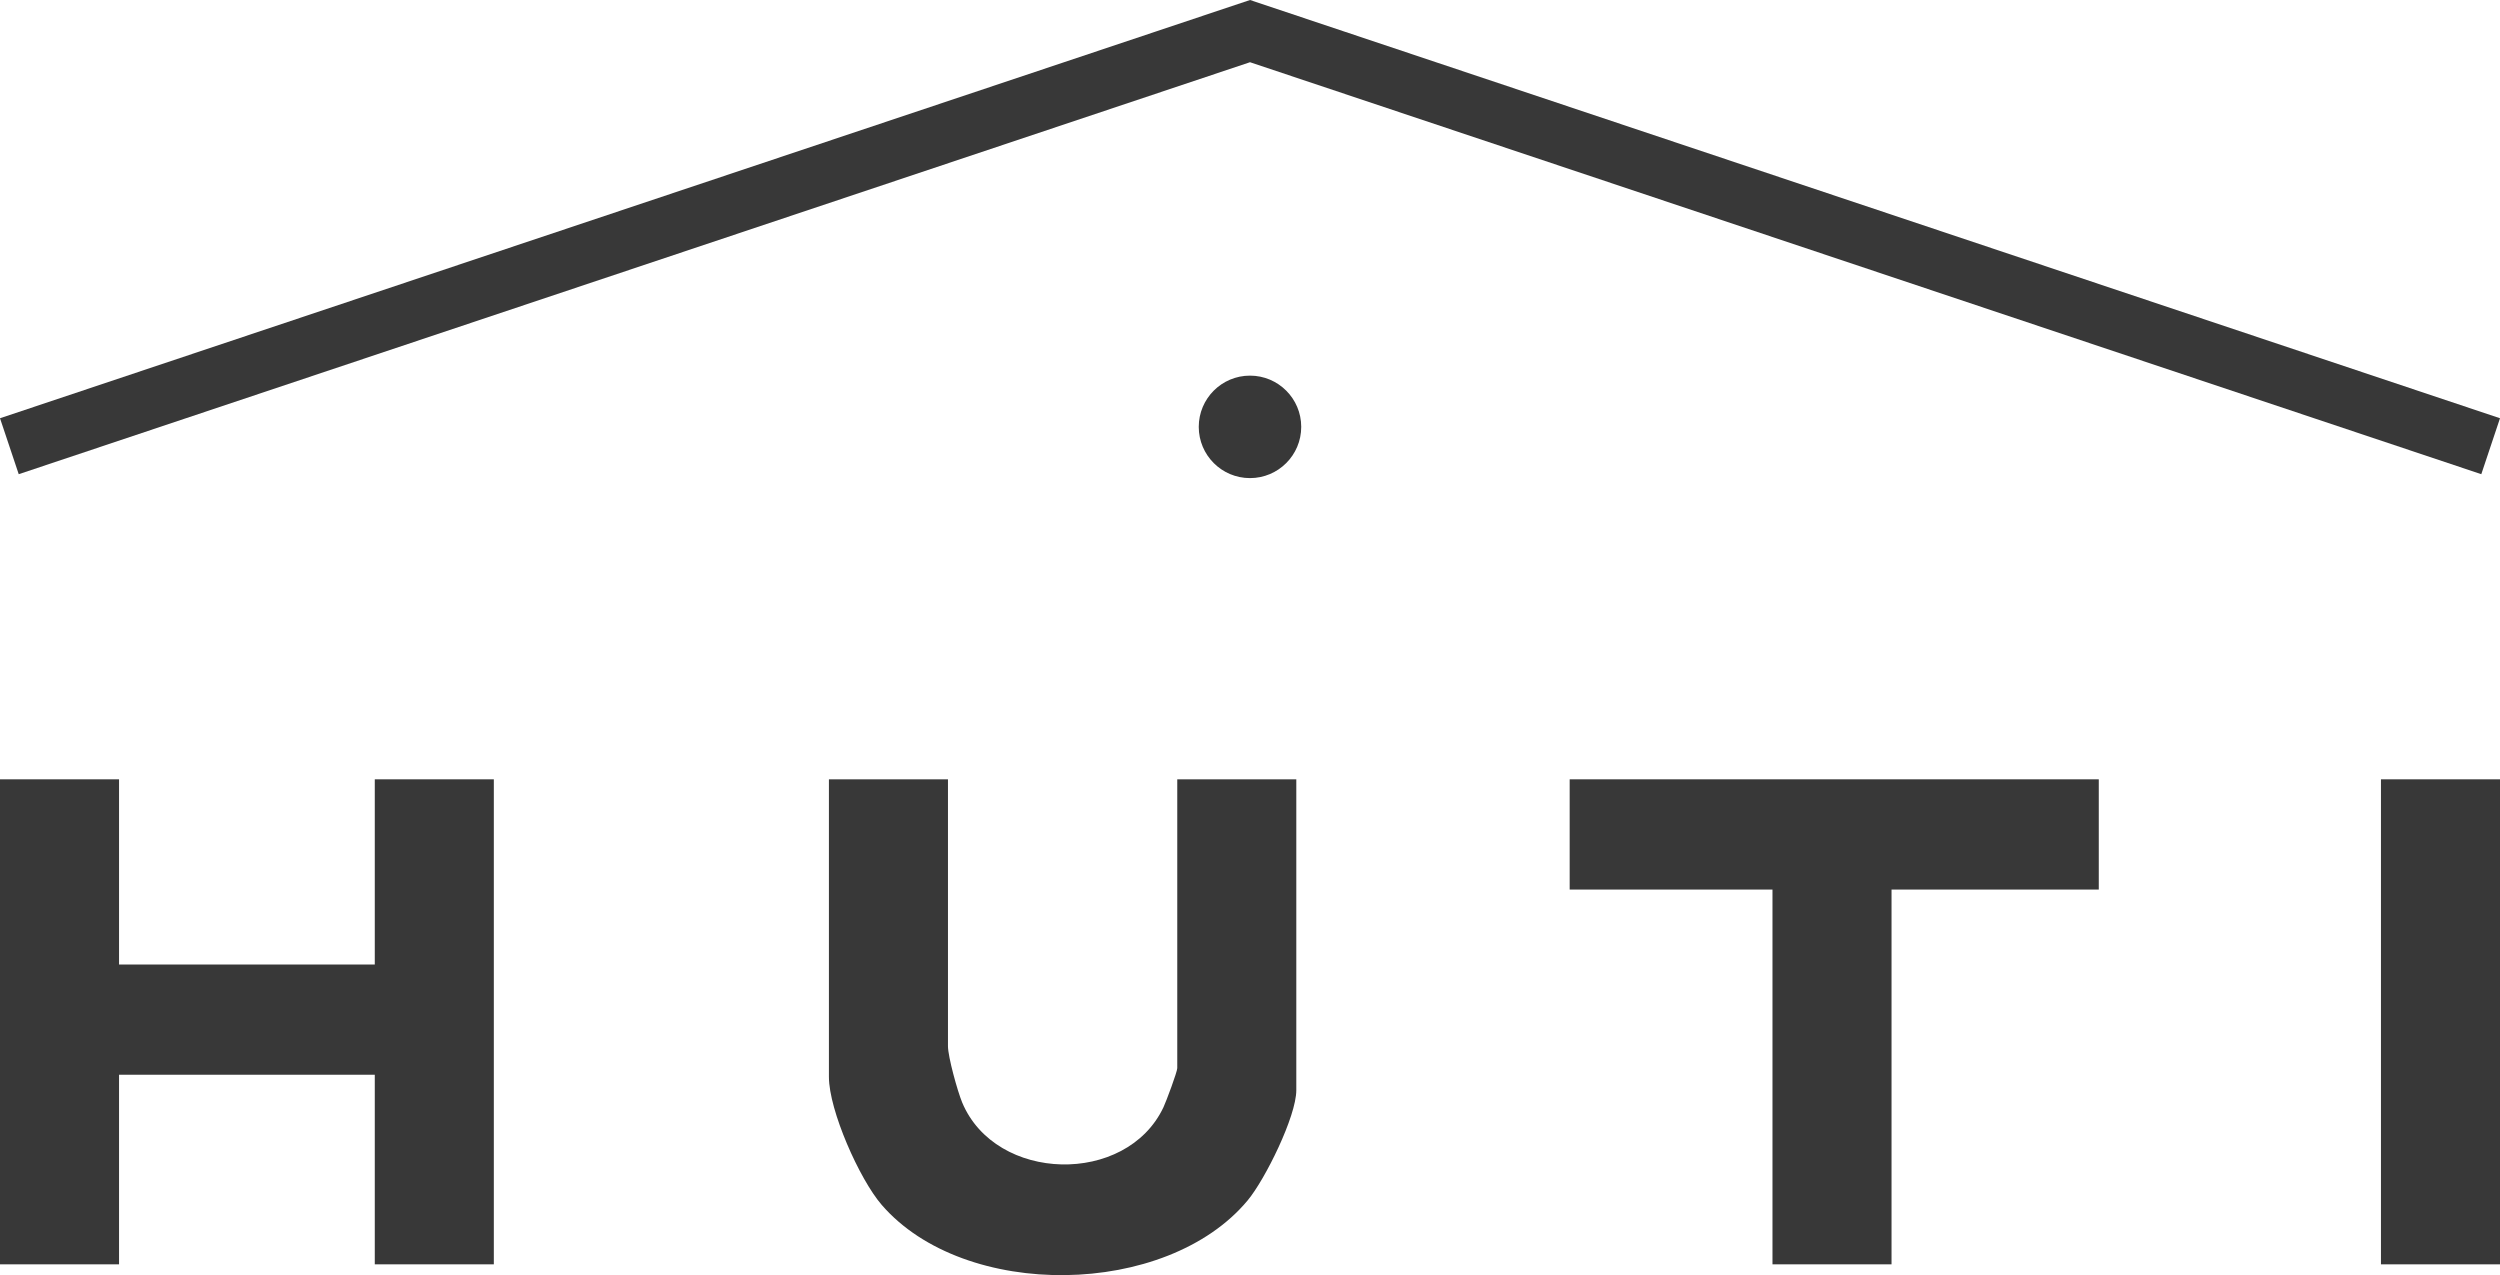
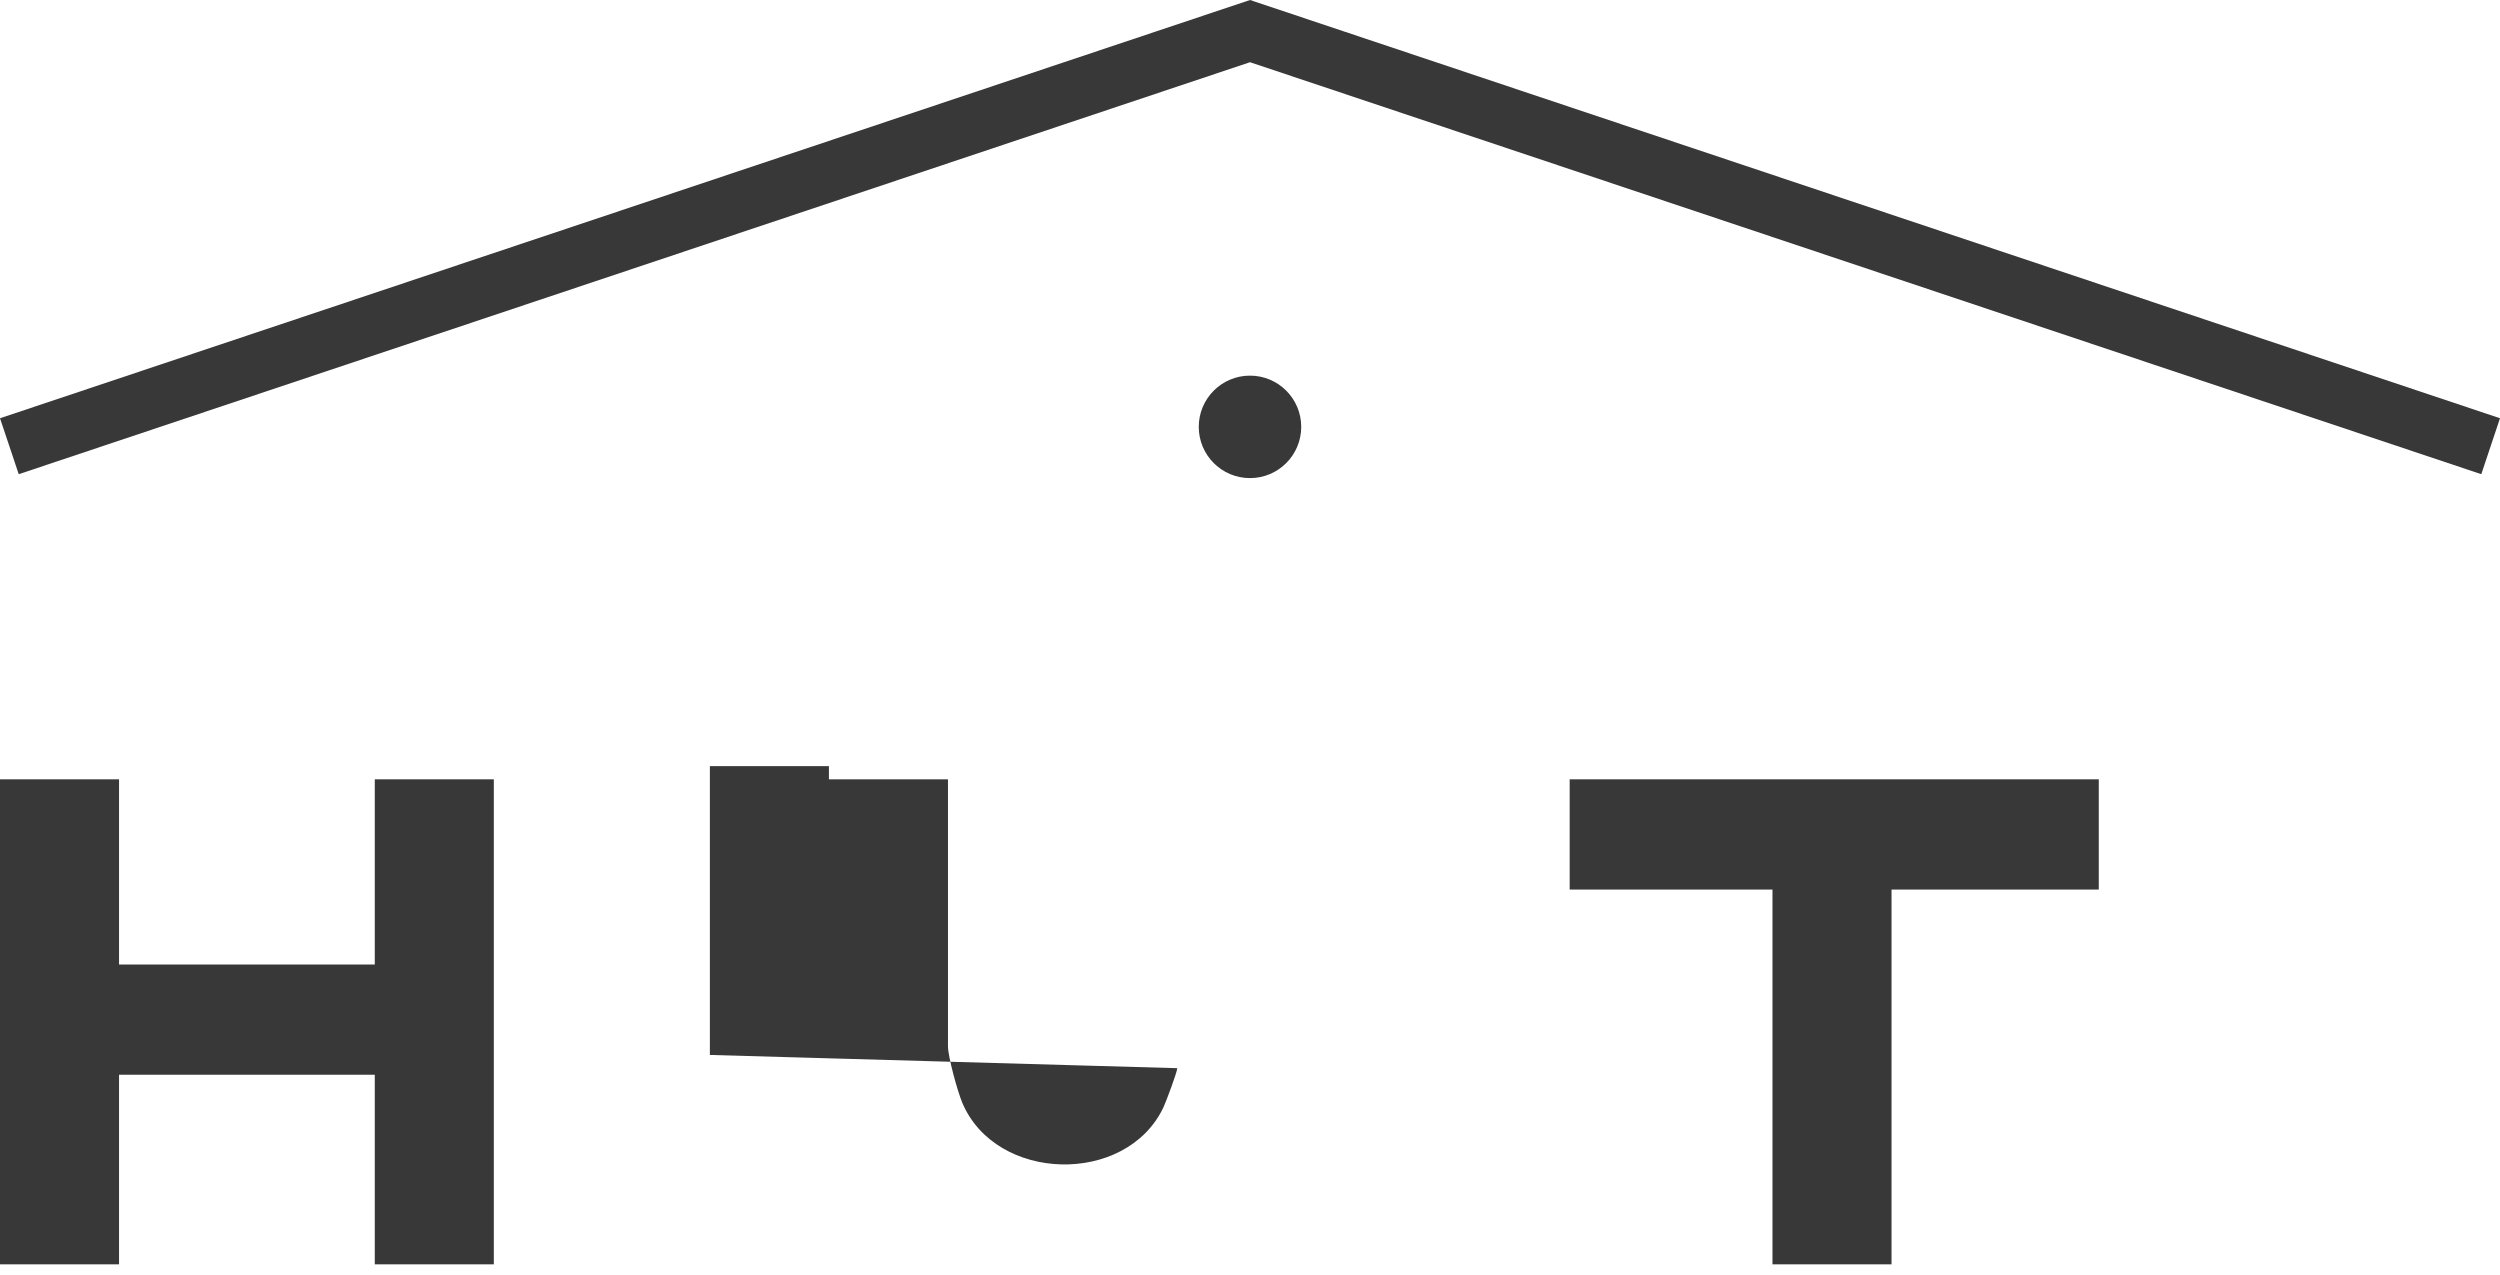
<svg xmlns="http://www.w3.org/2000/svg" id="Layer_1" data-name="Layer 1" viewBox="0 0 965.17 492.28">
  <polygon points="144.69 372.37 45.96 372.37 45.96 300.87 0 300.87 0 488.12 45.96 488.12 45.96 414.92 144.69 414.92 144.69 488.12 190.65 488.12 190.65 300.87 144.69 300.87 144.69 372.37" fill="#383838" />
-   <rect x="919.21" y="300.87" width="45.96" height="187.25" fill="#383838" />
-   <path d="M454.5,412.39c0,1.4-4.26,12.83-5.33,15.1-14.32,30.32-64.79,29.11-77.71-1.87-1.82-4.41-5.48-17.64-5.48-21.75v-102.99h-45.96v114.9c0,12.83,11.75,39.41,20.39,49.4,32,36.99,110,35.87,141.29-1.77,6.76-8.14,18.76-32.44,18.76-42.52v-120.01h-45.96v111.51Z" fill="#383838" />
+   <path d="M454.5,412.39c0,1.4-4.26,12.83-5.33,15.1-14.32,30.32-64.79,29.11-77.71-1.87-1.82-4.41-5.48-17.64-5.48-21.75v-102.99h-45.96v114.9v-120.01h-45.96v111.51Z" fill="#383838" />
  <polygon points="606 343.43 684.3 343.43 684.3 488.12 730.26 488.12 730.26 343.43 810.27 343.43 810.27 300.87 606 300.87 606 343.43" fill="#383838" />
  <polygon points="482.59 24.02 957.95 183.07 965.17 161.47 518.48 12.01 482.59 0 446.7 12.01 0 161.47 7.23 183.07 482.59 24.02" fill="#383838" />
  <circle cx="482.58" cy="164.8" r="19.78" fill="#383838" />
</svg>